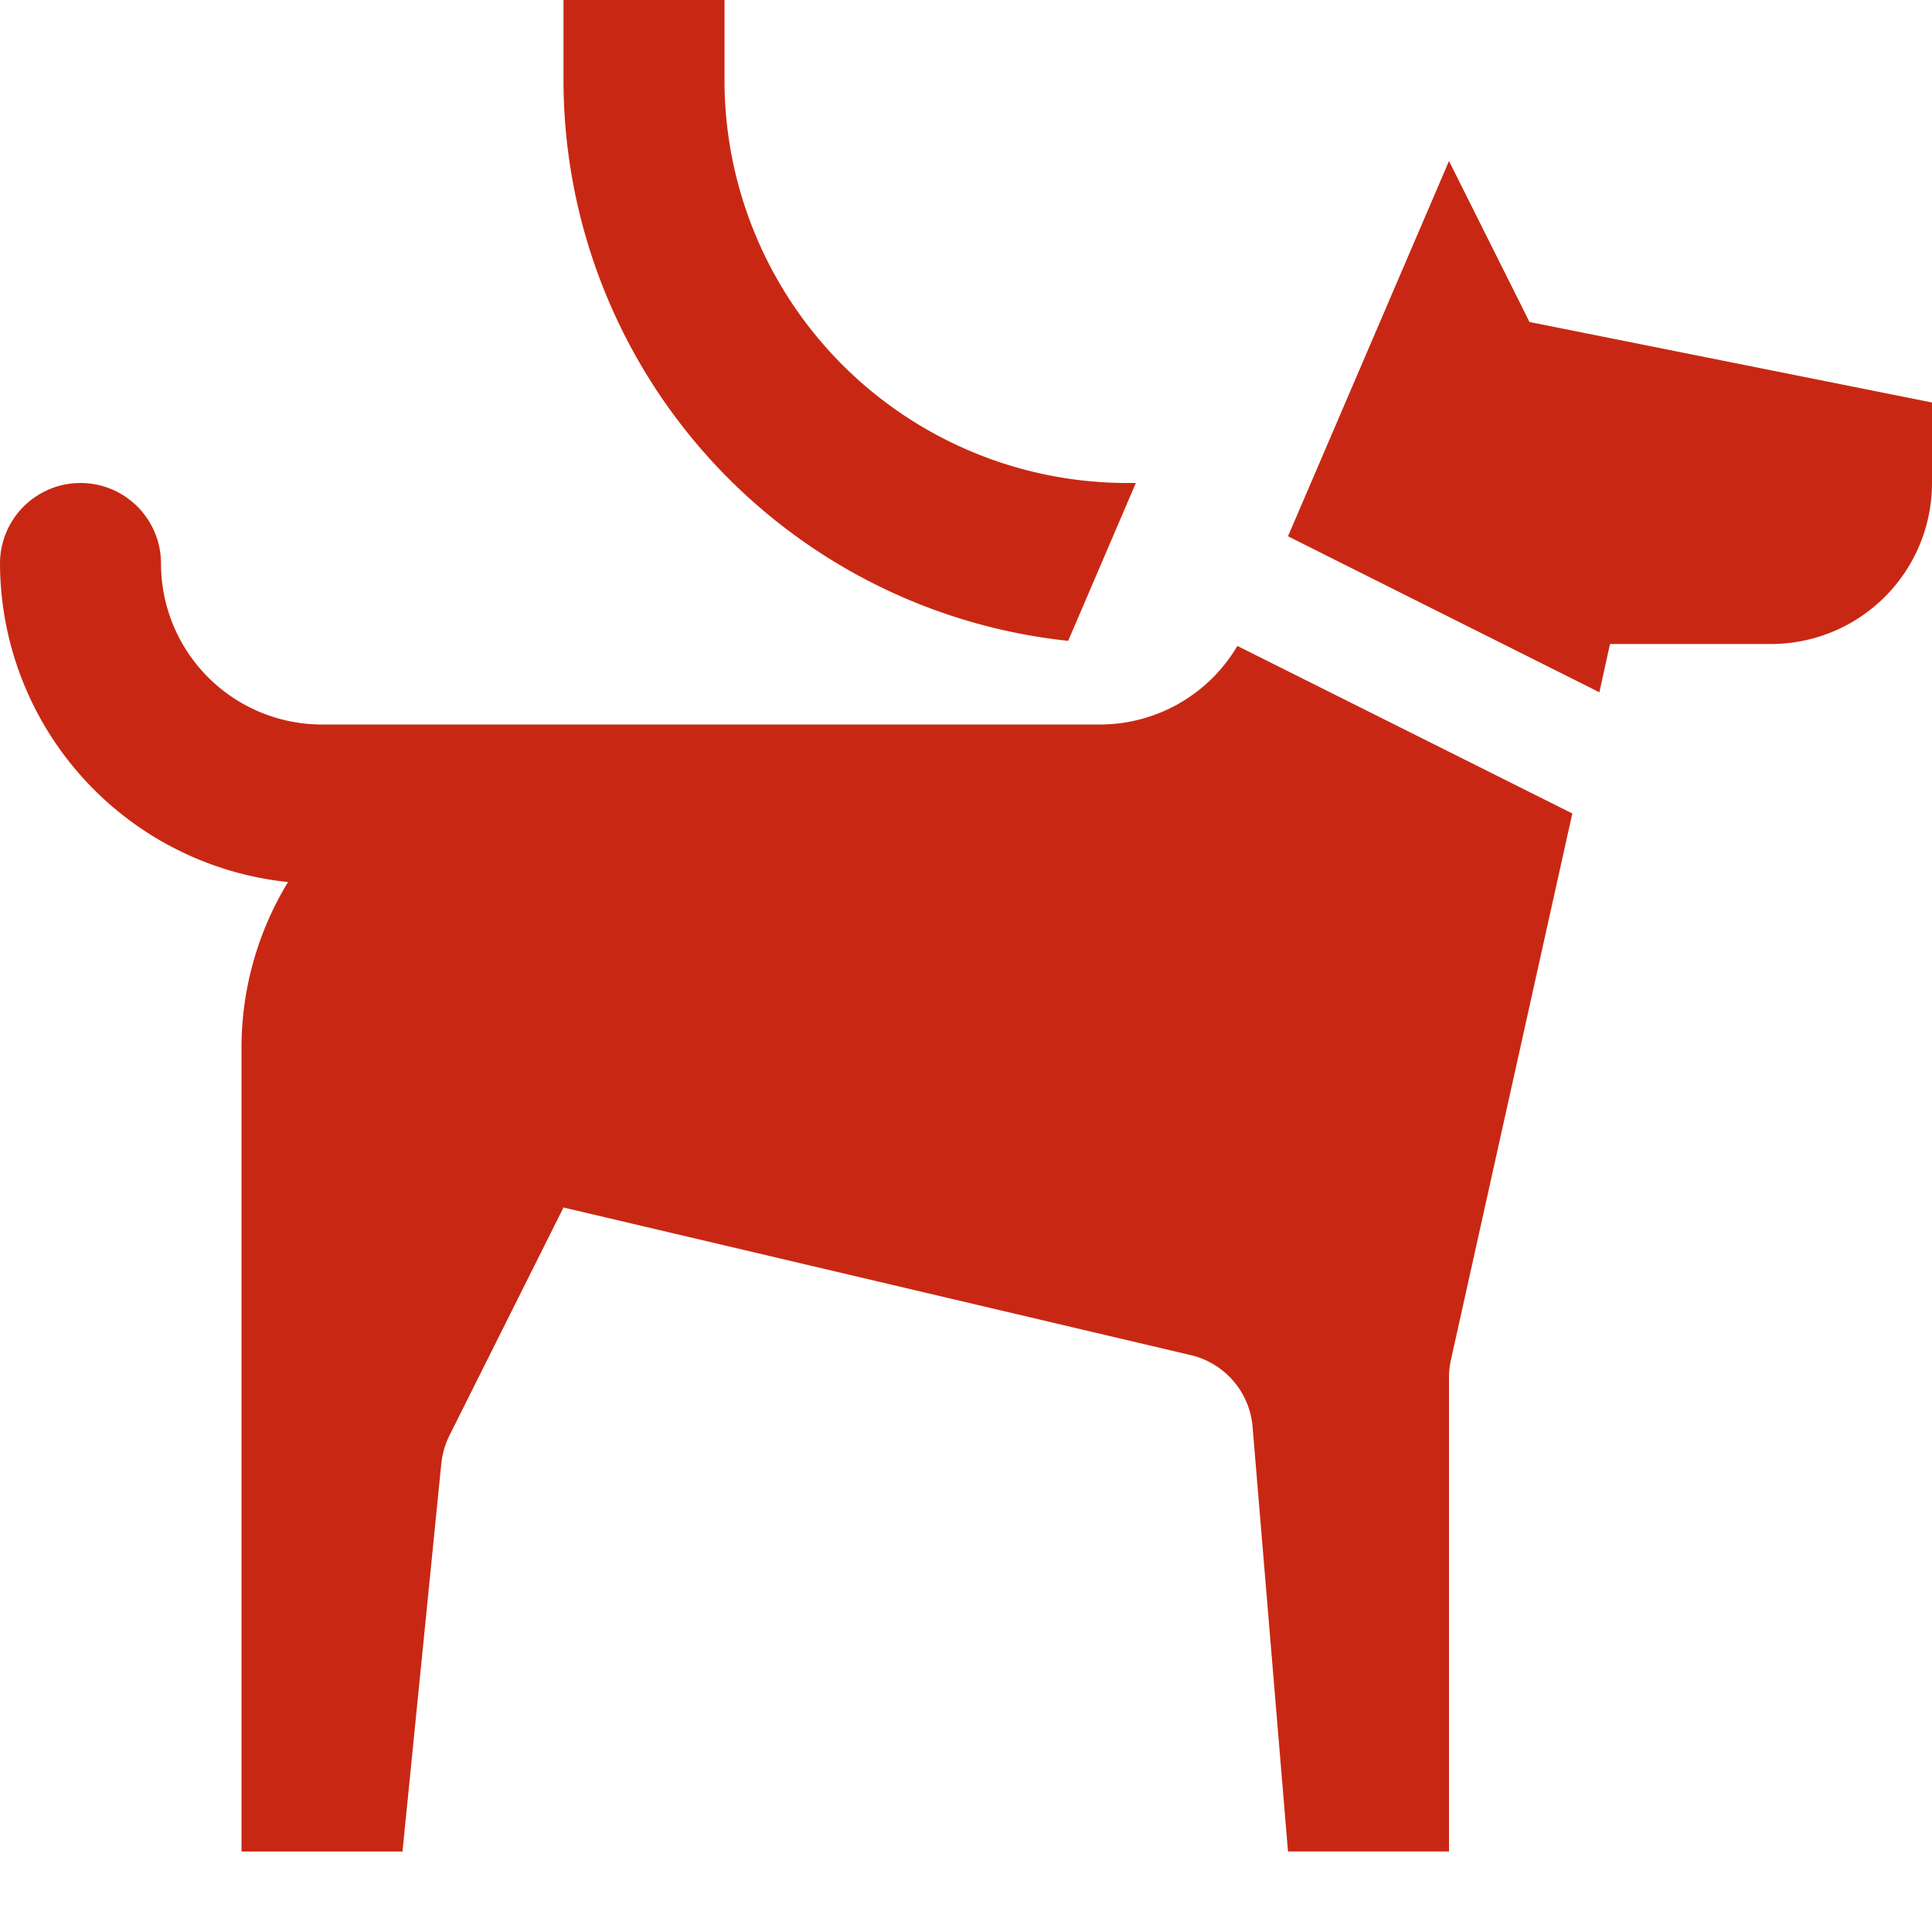
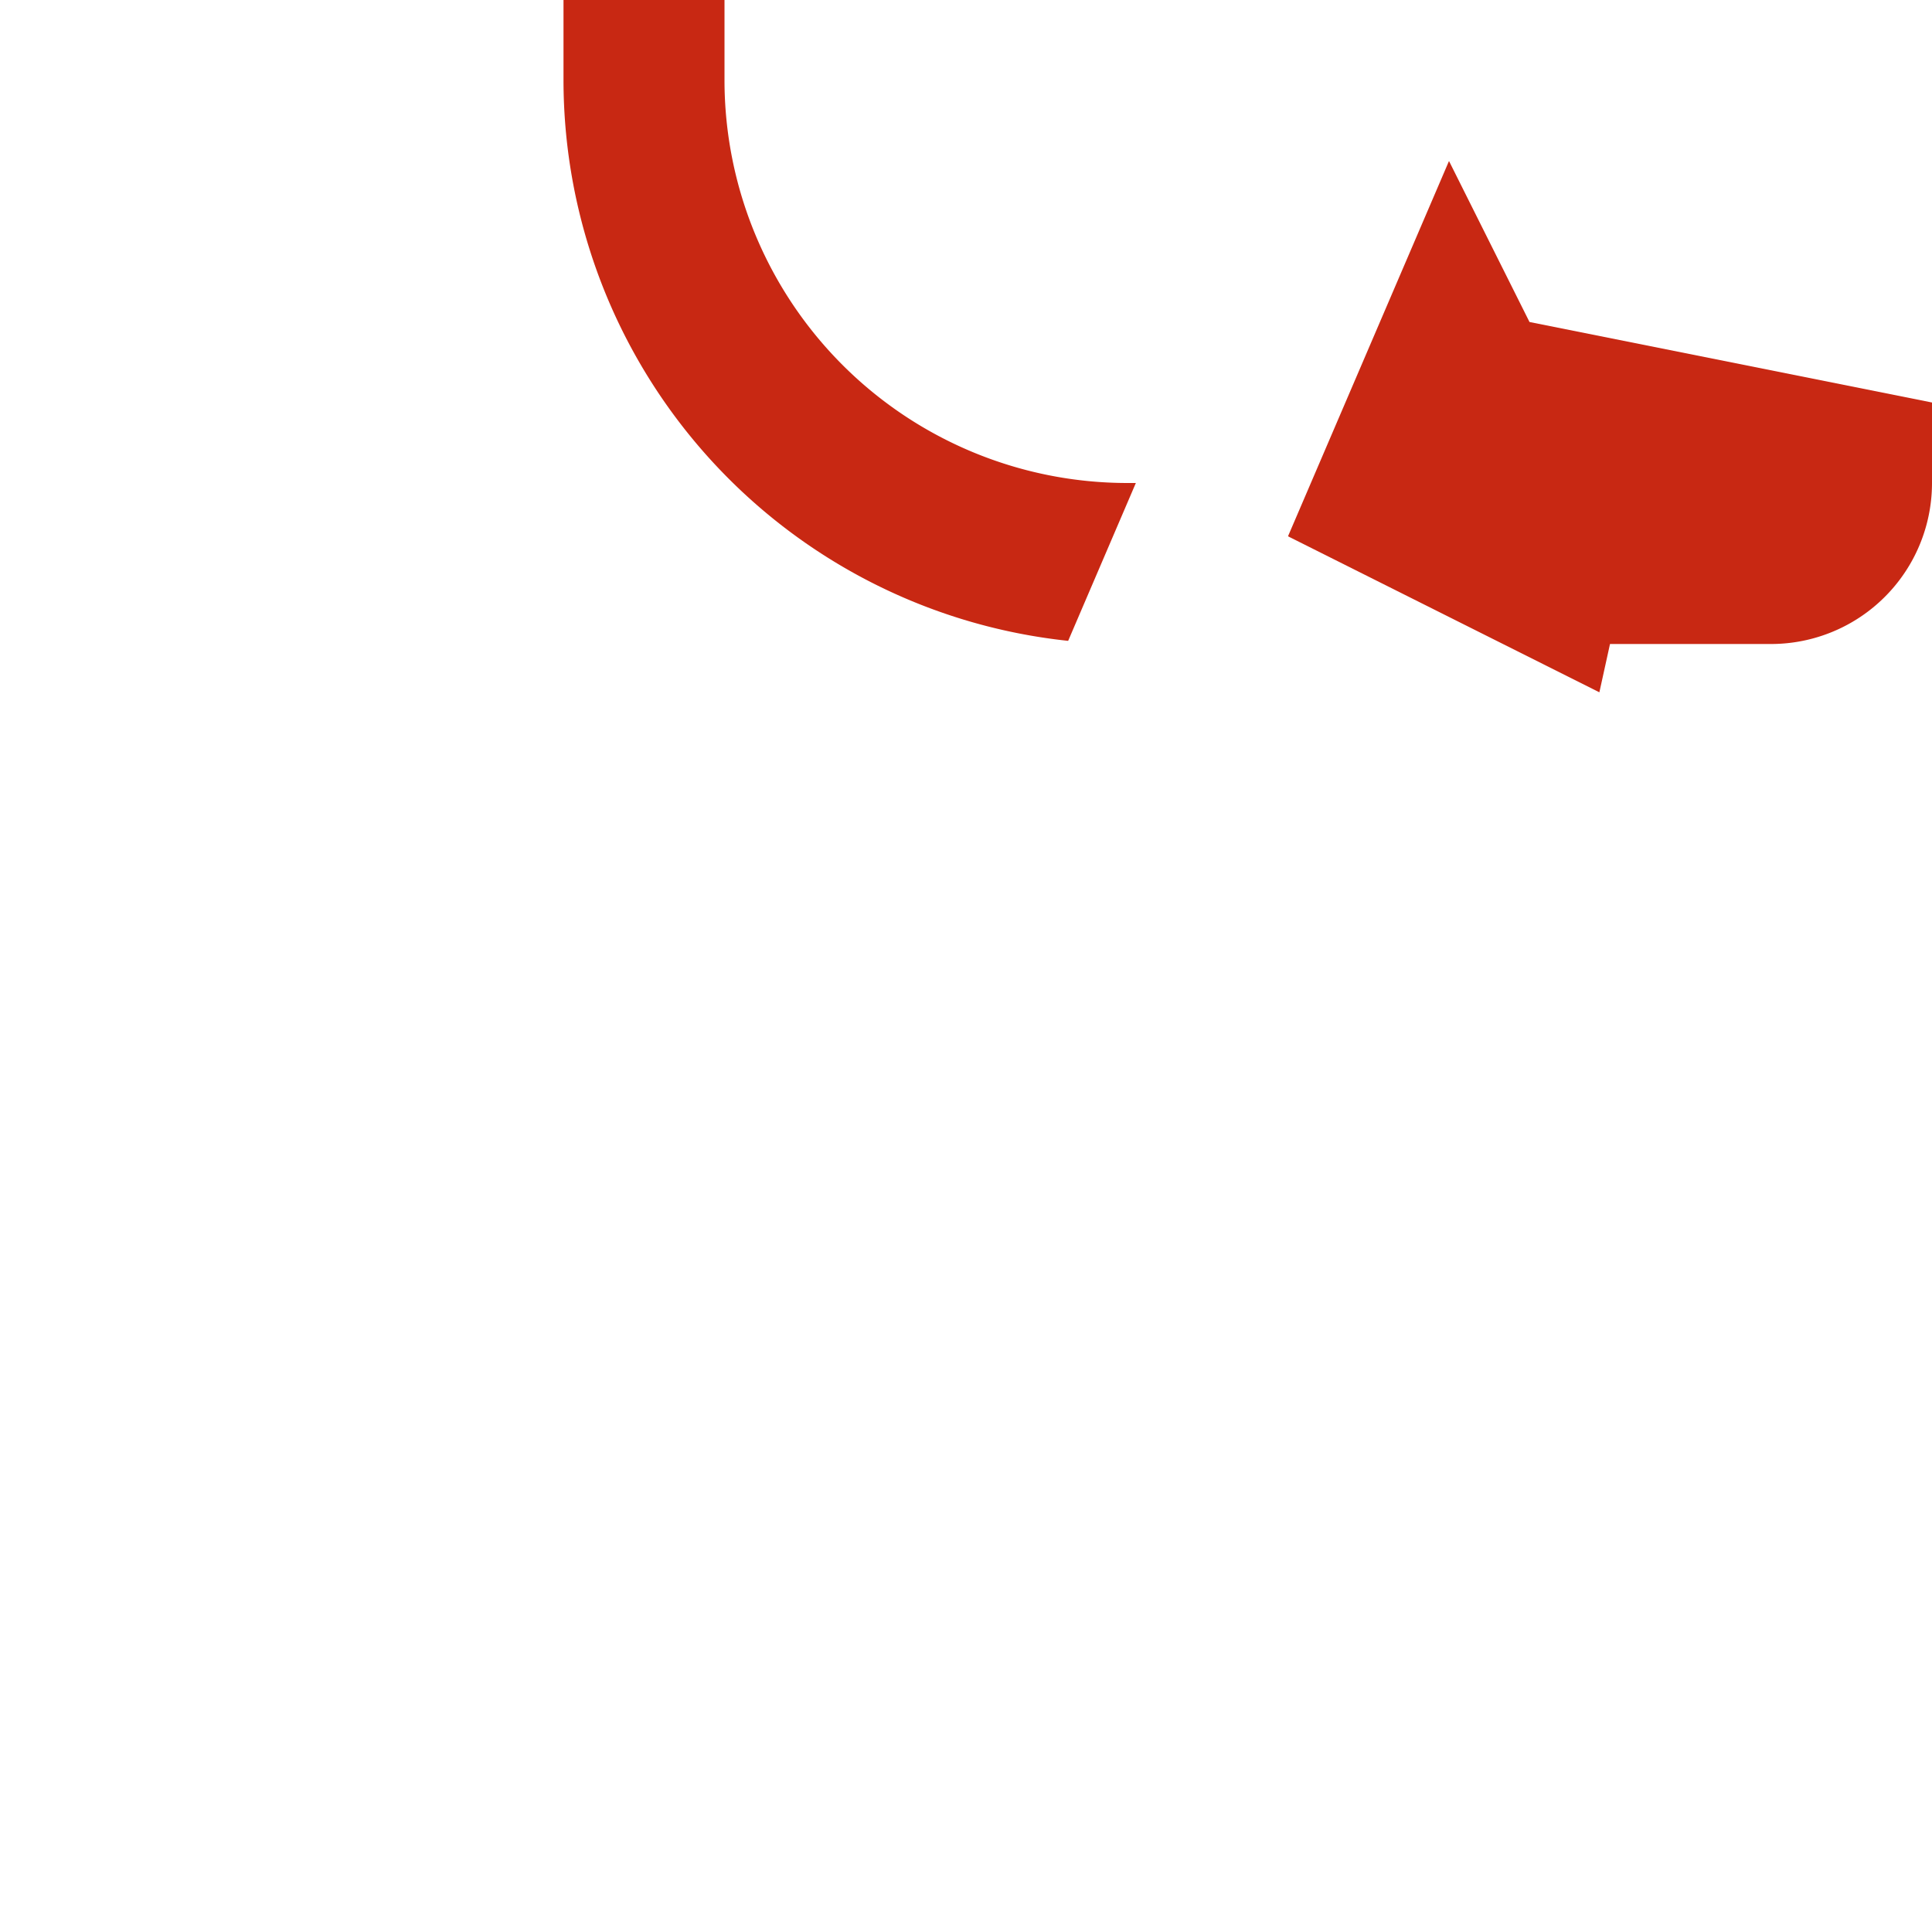
<svg xmlns="http://www.w3.org/2000/svg" viewBox="0 0 24 24">
  <g>
-     <path d="m15.371 8.024a1.982 1.982 0 0 1 -1.69.976h-9.681a2 2 0 0 1 -2-2 1 1 0 0 0 -2 0 3.99 3.99 0 0 0 3.578 3.957 3.961 3.961 0 0 0 -.578 2.043v10h2l.482-4.817a1.009 1.009 0 0 1 .1-.348l1.418-2.835 7.793 1.834a1 1 0 0 1 .767.89l.44 5.276h2v-5.89a.988.988 0 0 1 .024-.217l1.508-6.788z" fill="#c82813" />
    <path d="m19 4-1-2-2 4.662 3.868 1.938.132-.6h2a2 2 0 0 0 2-2v-1z" fill="#c82813" />
    <path d="m14.11 6h-.11a5.006 5.006 0 0 1 -5-5v-1h-2v1a7.009 7.009 0 0 0 6.269 6.961z" fill="#c82813" />
  </g>
</svg>